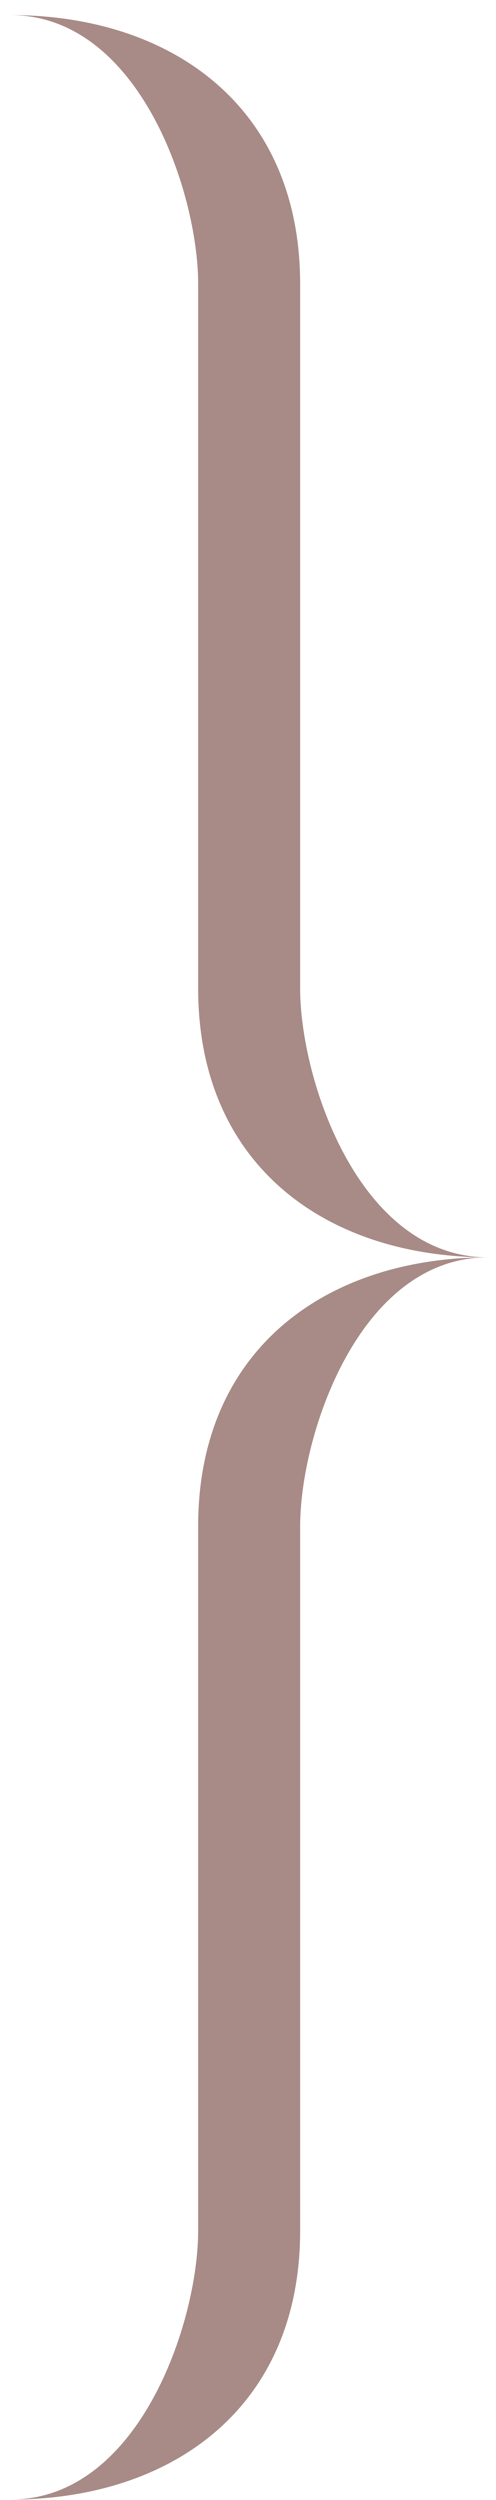
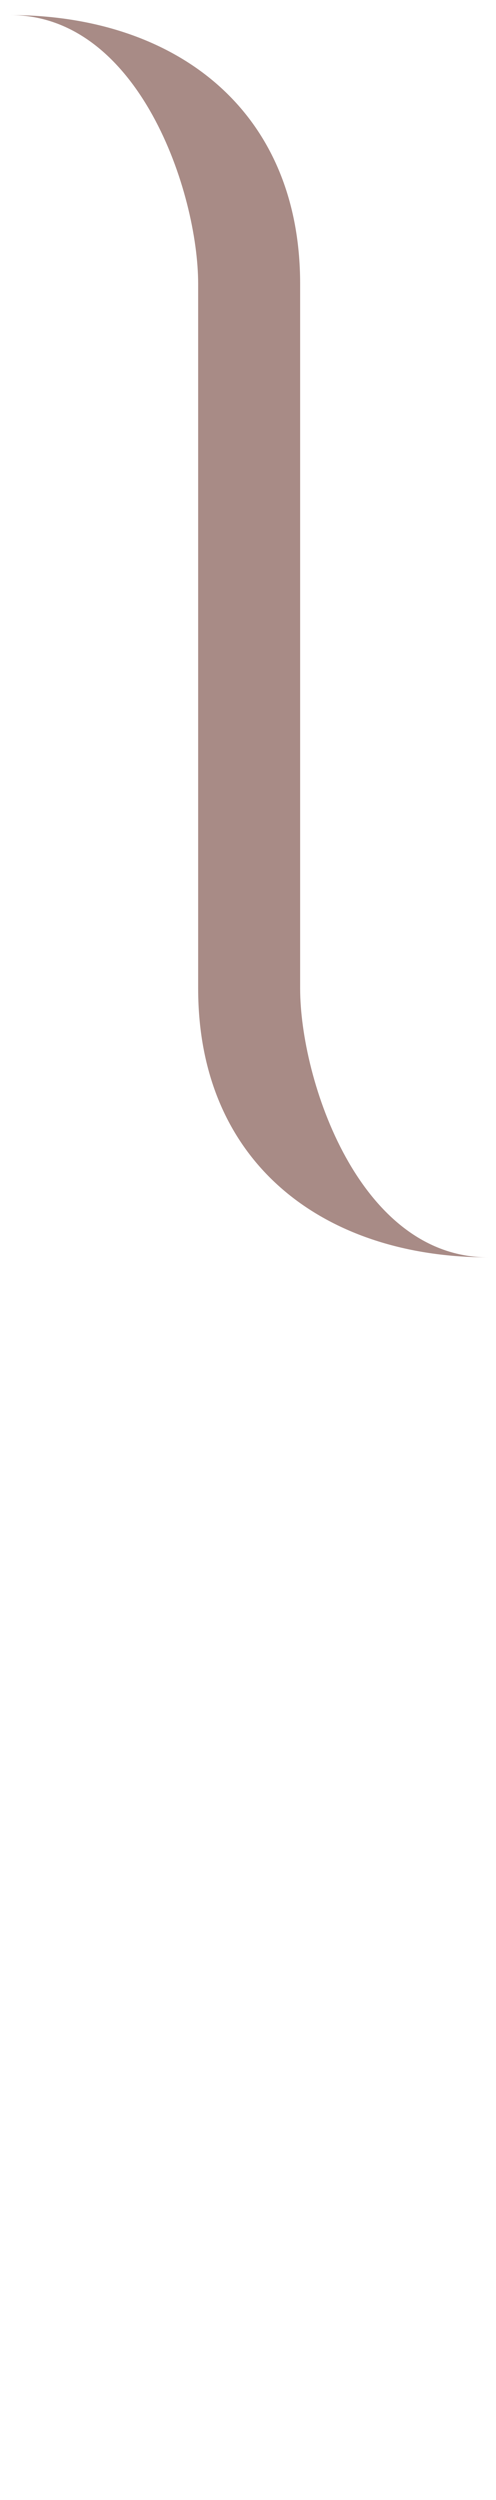
<svg xmlns="http://www.w3.org/2000/svg" width="32" height="161" viewBox="0 0 32 161" fill="none">
  <path fill-rule="evenodd" clip-rule="evenodd" d="M12.784 18.287V63.655C12.784 75.085 21.096 80.971 31.486 80.971C23.173 80.971 19.364 69.541 19.364 63.655V18.287C19.364 6.857 11.052 0.971 0.662 0.971C8.975 0.971 12.784 12.401 12.784 18.287Z" fill="#52180F" fill-opacity="0.5" />
-   <path fill-rule="evenodd" clip-rule="evenodd" d="M12.784 143.655V98.287C12.784 86.857 21.096 80.971 31.486 80.971C23.173 80.971 19.365 92.401 19.365 98.287V143.655C19.365 155.085 11.052 160.971 0.663 160.971C8.975 160.971 12.784 149.541 12.784 143.655Z" fill="#52180F" fill-opacity="0.5" />
</svg>